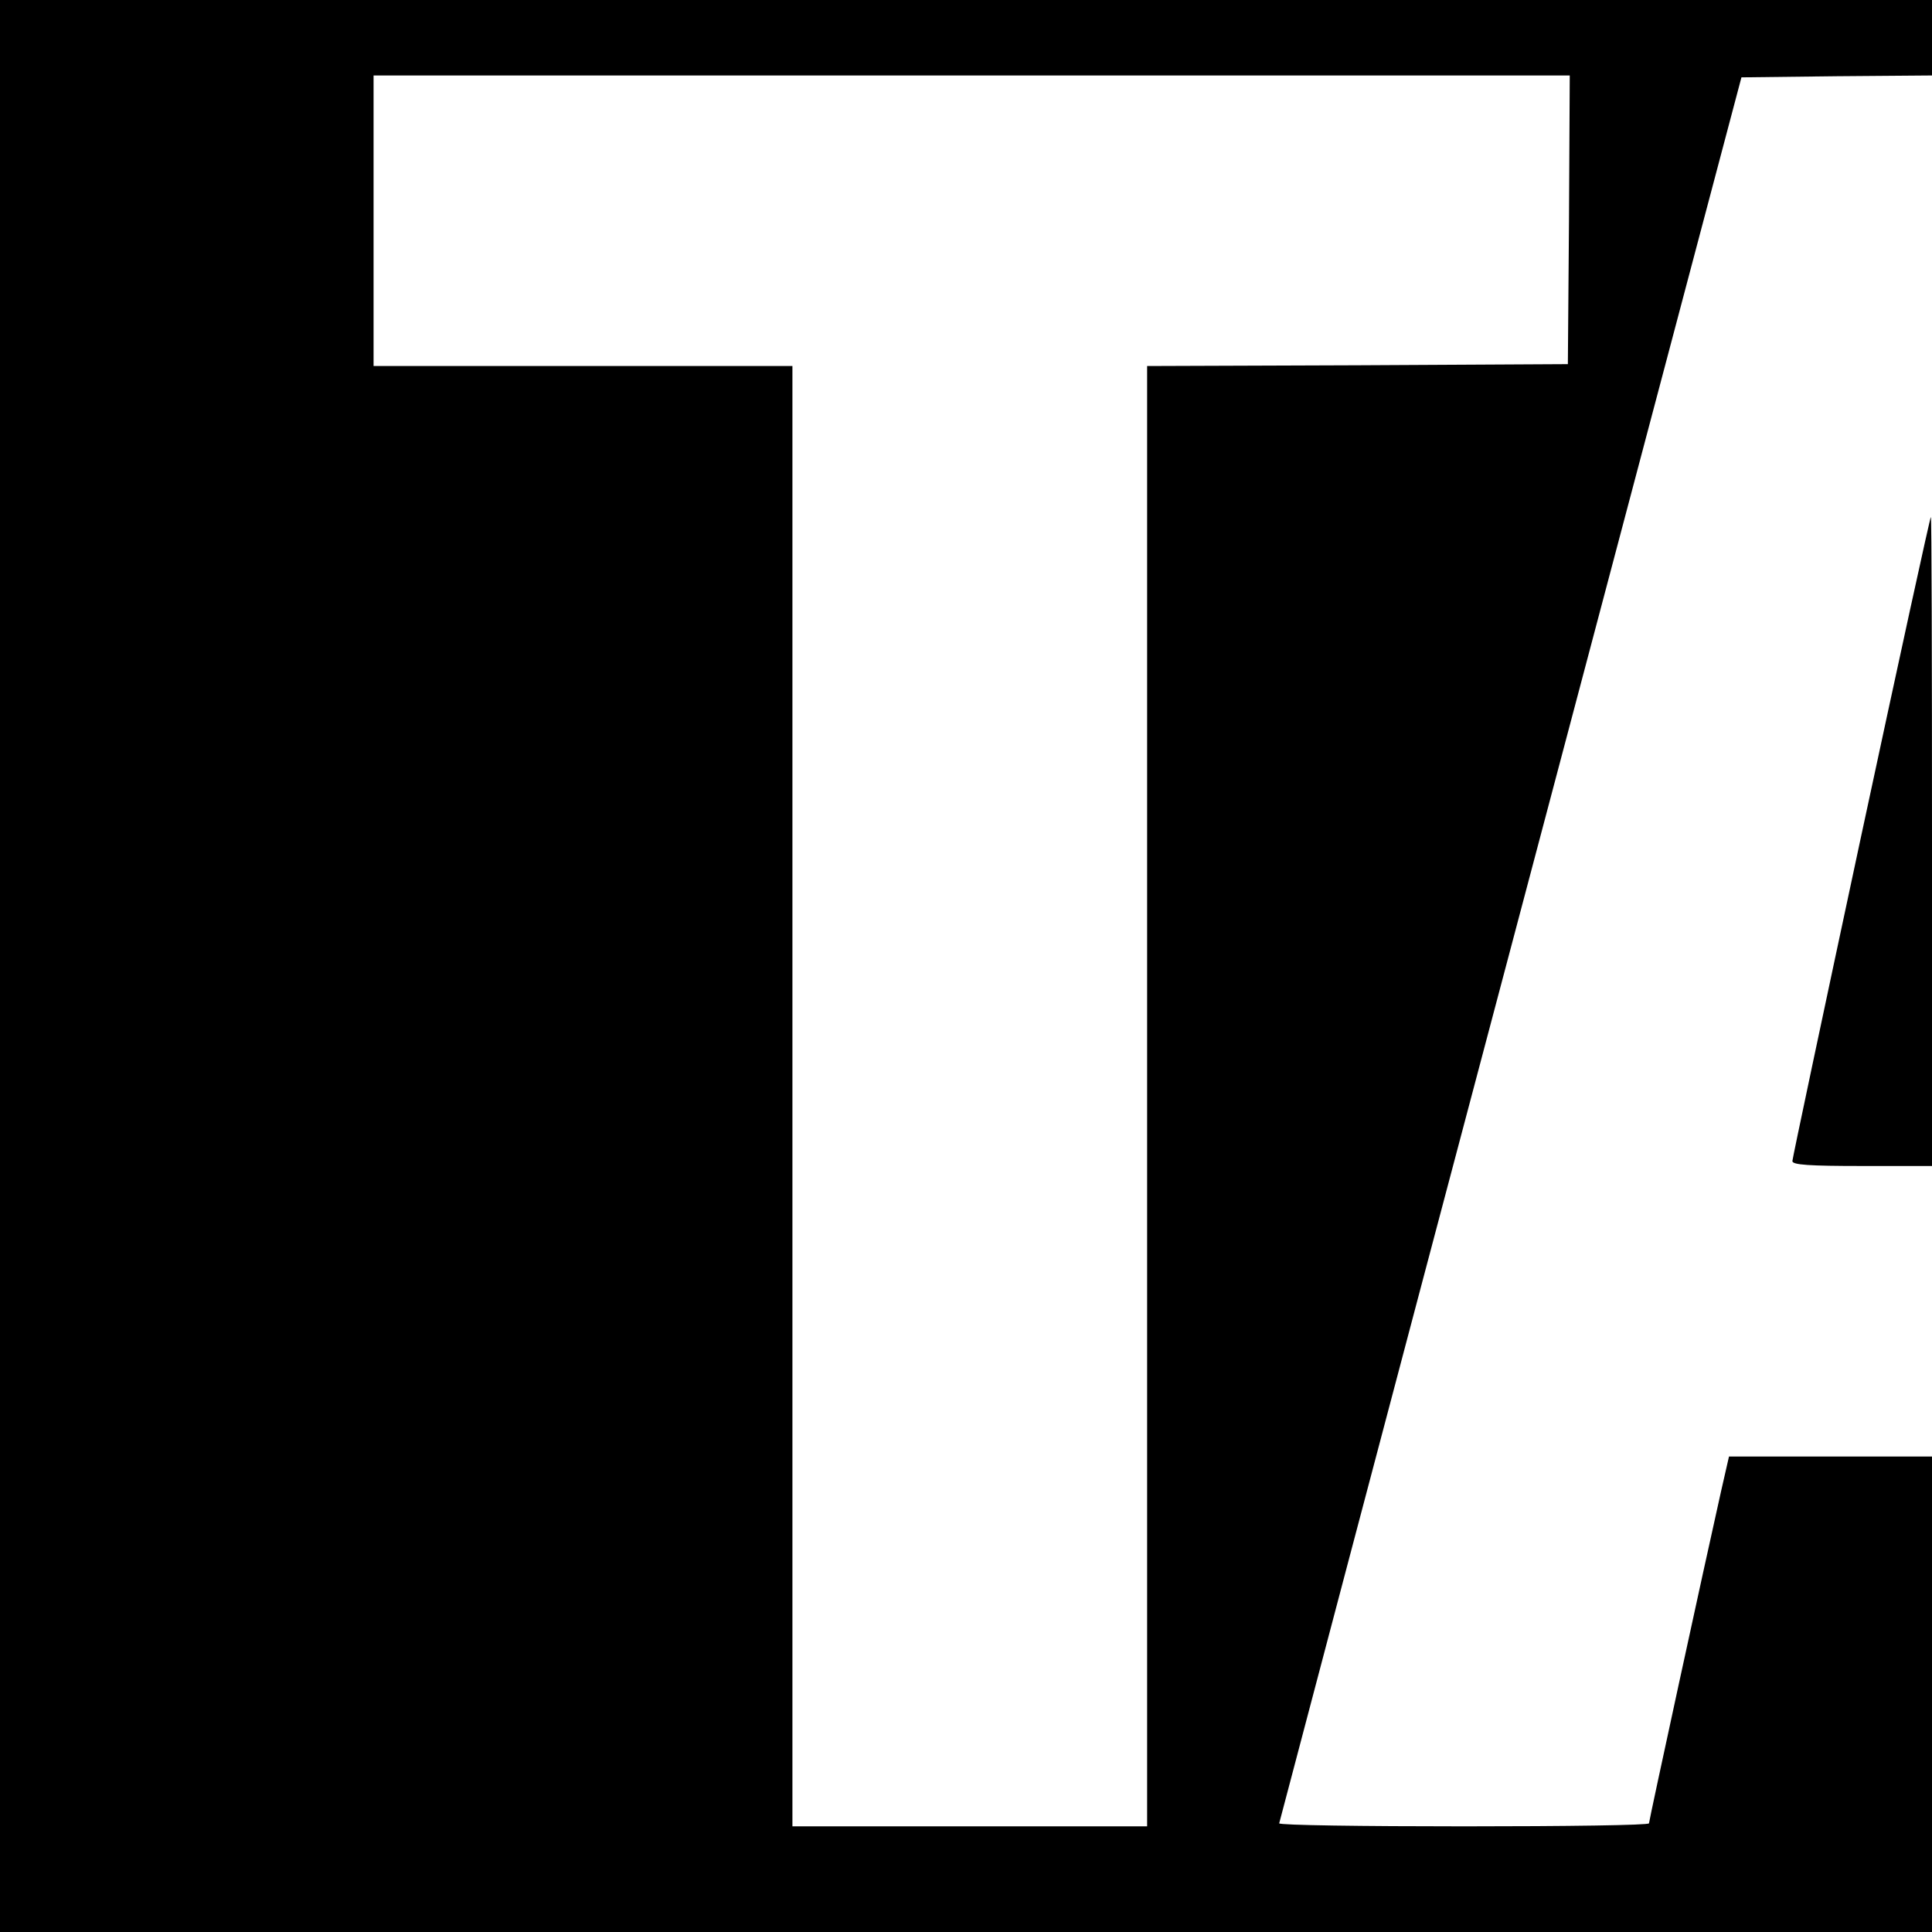
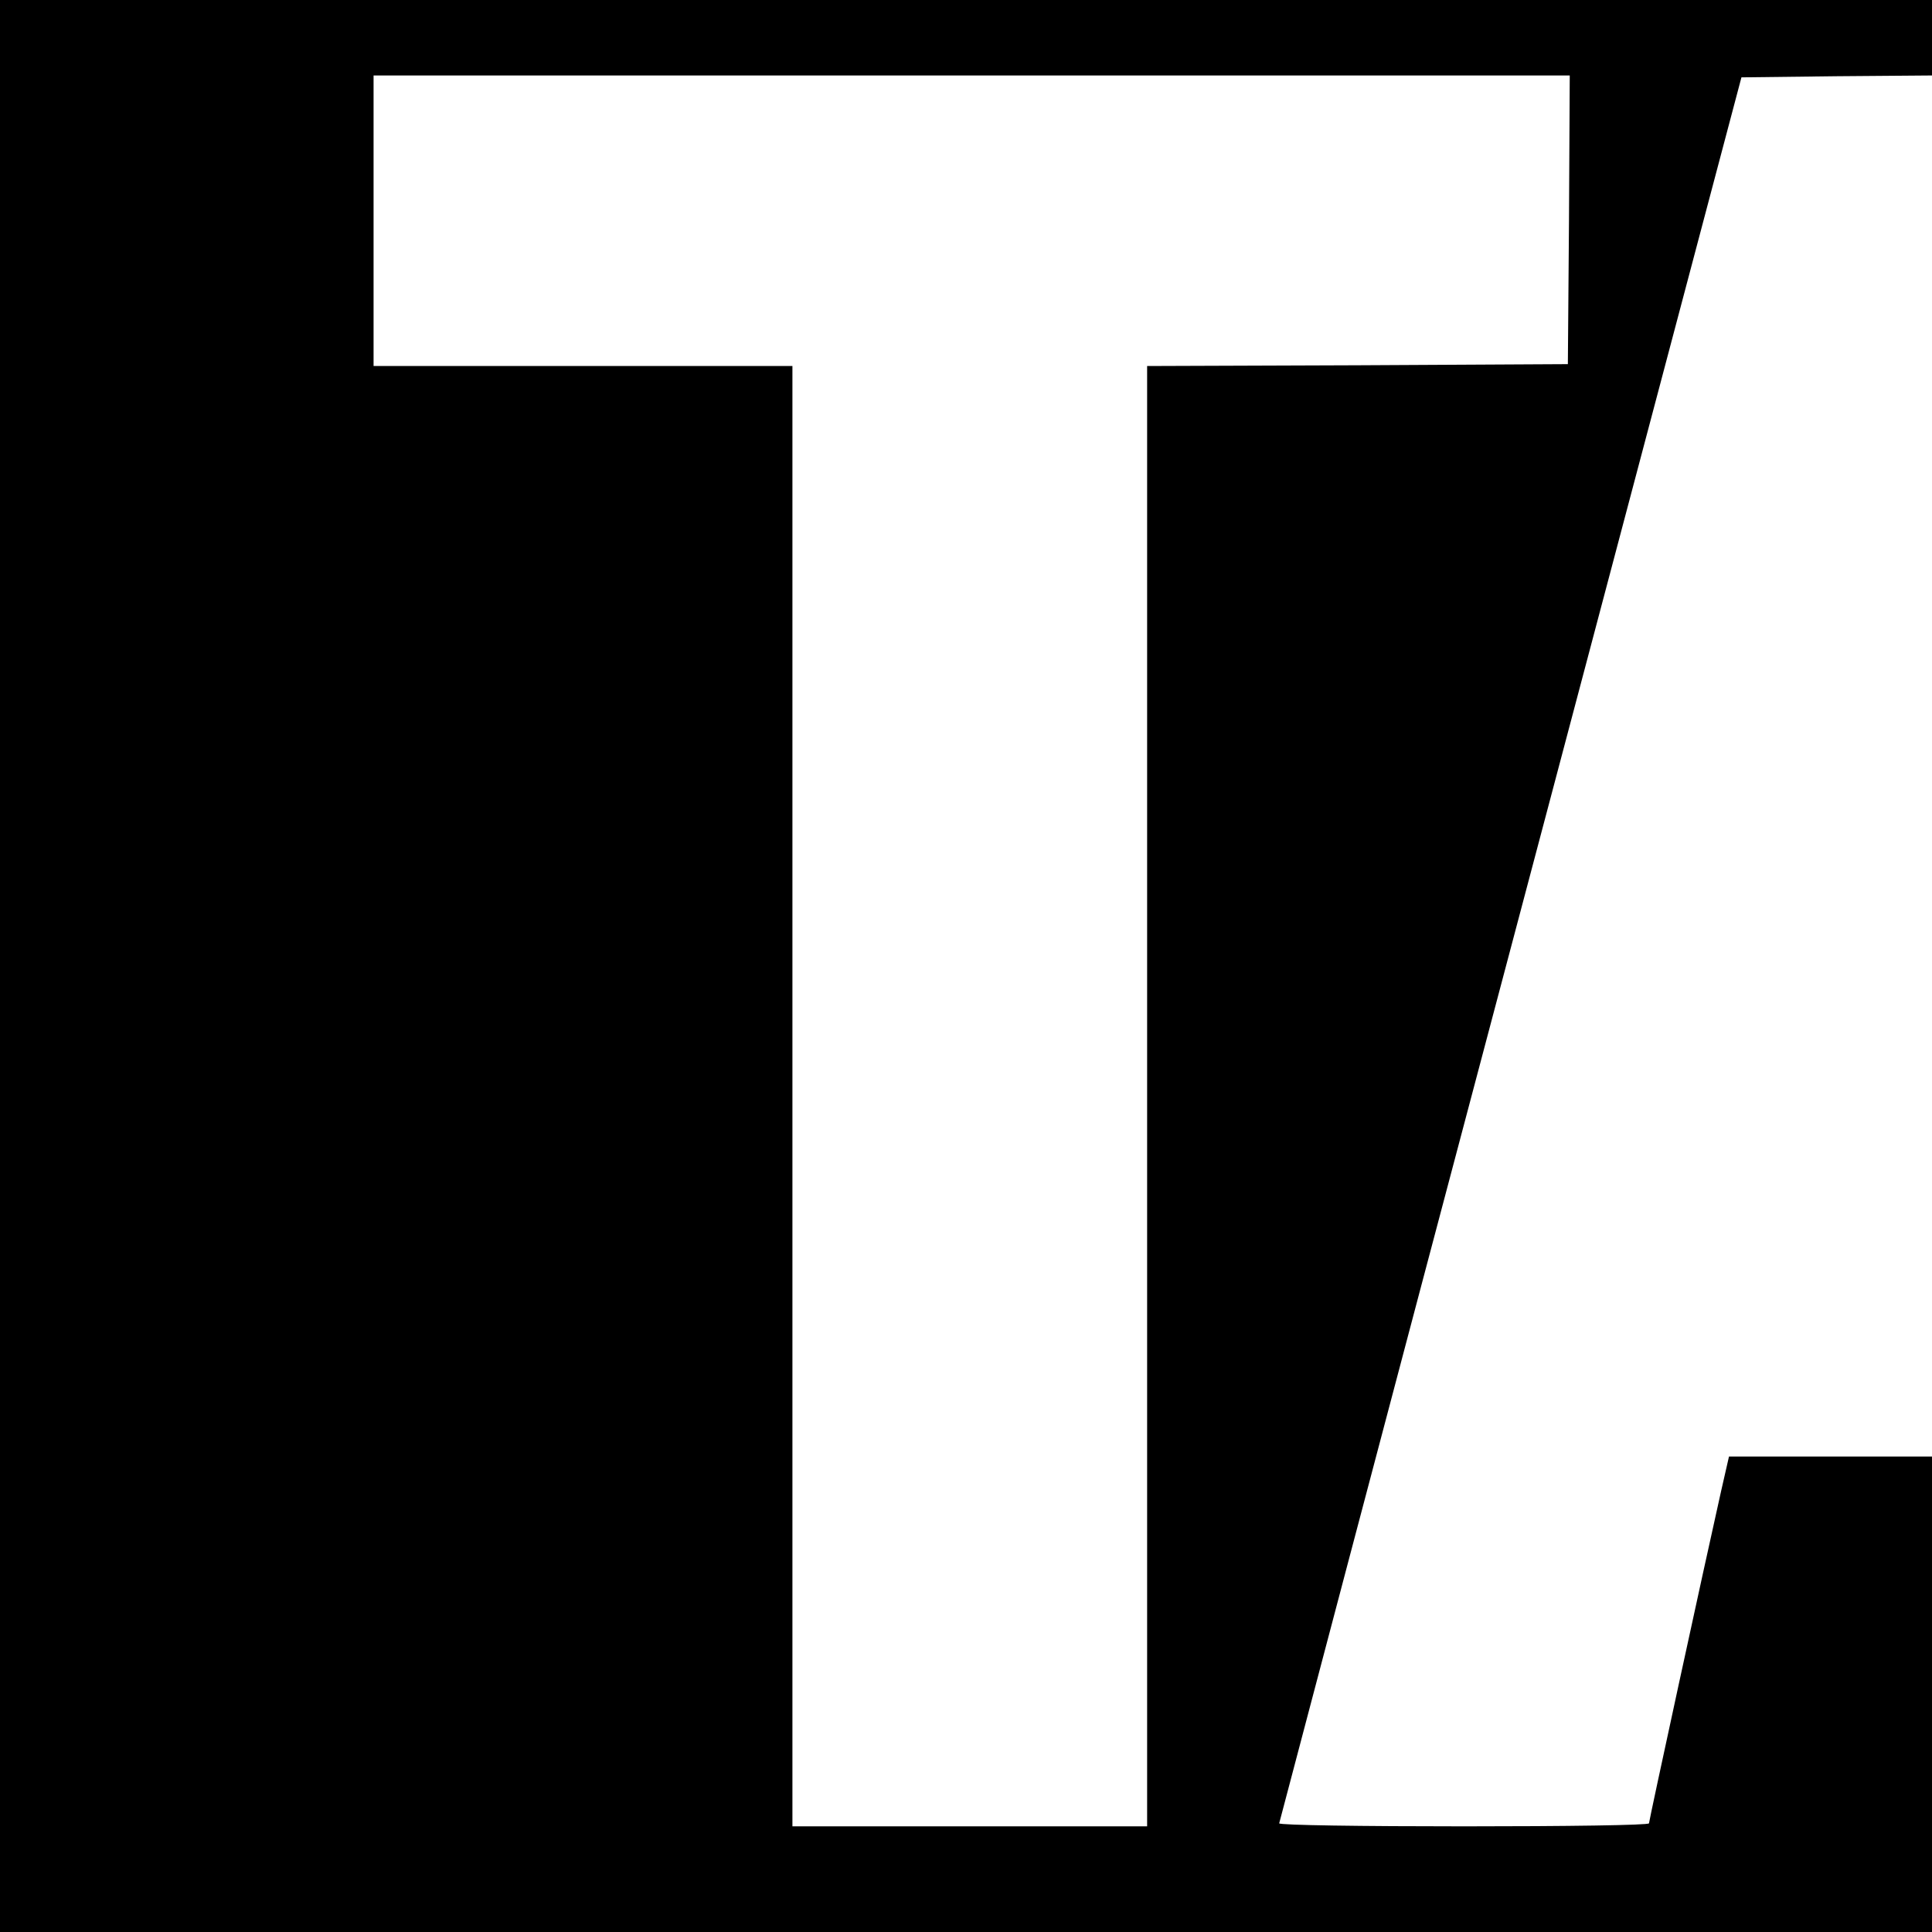
<svg xmlns="http://www.w3.org/2000/svg" version="1.0" width="512pt" height="512pt" viewBox="0 0 512 512" preserveAspectRatio="xMidYMid meet">
  <g transform="translate(0,512) scale(0.1,-0.1)" fill="#000000" stroke="none">
    <path d="M0 2560 l0 -2560 2560 0 2560 0 0 630 0 630 -269 0 -269 0 -21 -92 c-44 -196 -191 -873 -191 -880 0 -5 -220 -8 -490 -8 -269 0 -490 3 -490 8 1 4 276 1047 613 2317 l612 2310 253 3 252 2 0 100 0 100 -2560 0 -2560 0 0 -2560z m4158 1978 l-3 -383 -557 -3 -558 -2 0 -1935 0 -1935 -470 0 -470 0 0 1935 0 1935 -555 0 -555 0 0 385 0 385 1585 0 1585 0 -2 -382z" />
-     <path d="M4932 2903 c-100 -467 -182 -854 -182 -860 0 -10 44 -13 185 -13 l185 0 0 860 c0 473 -1 860 -3 860 -2 0 -85 -381 -185 -847z" />
  </g>
</svg>